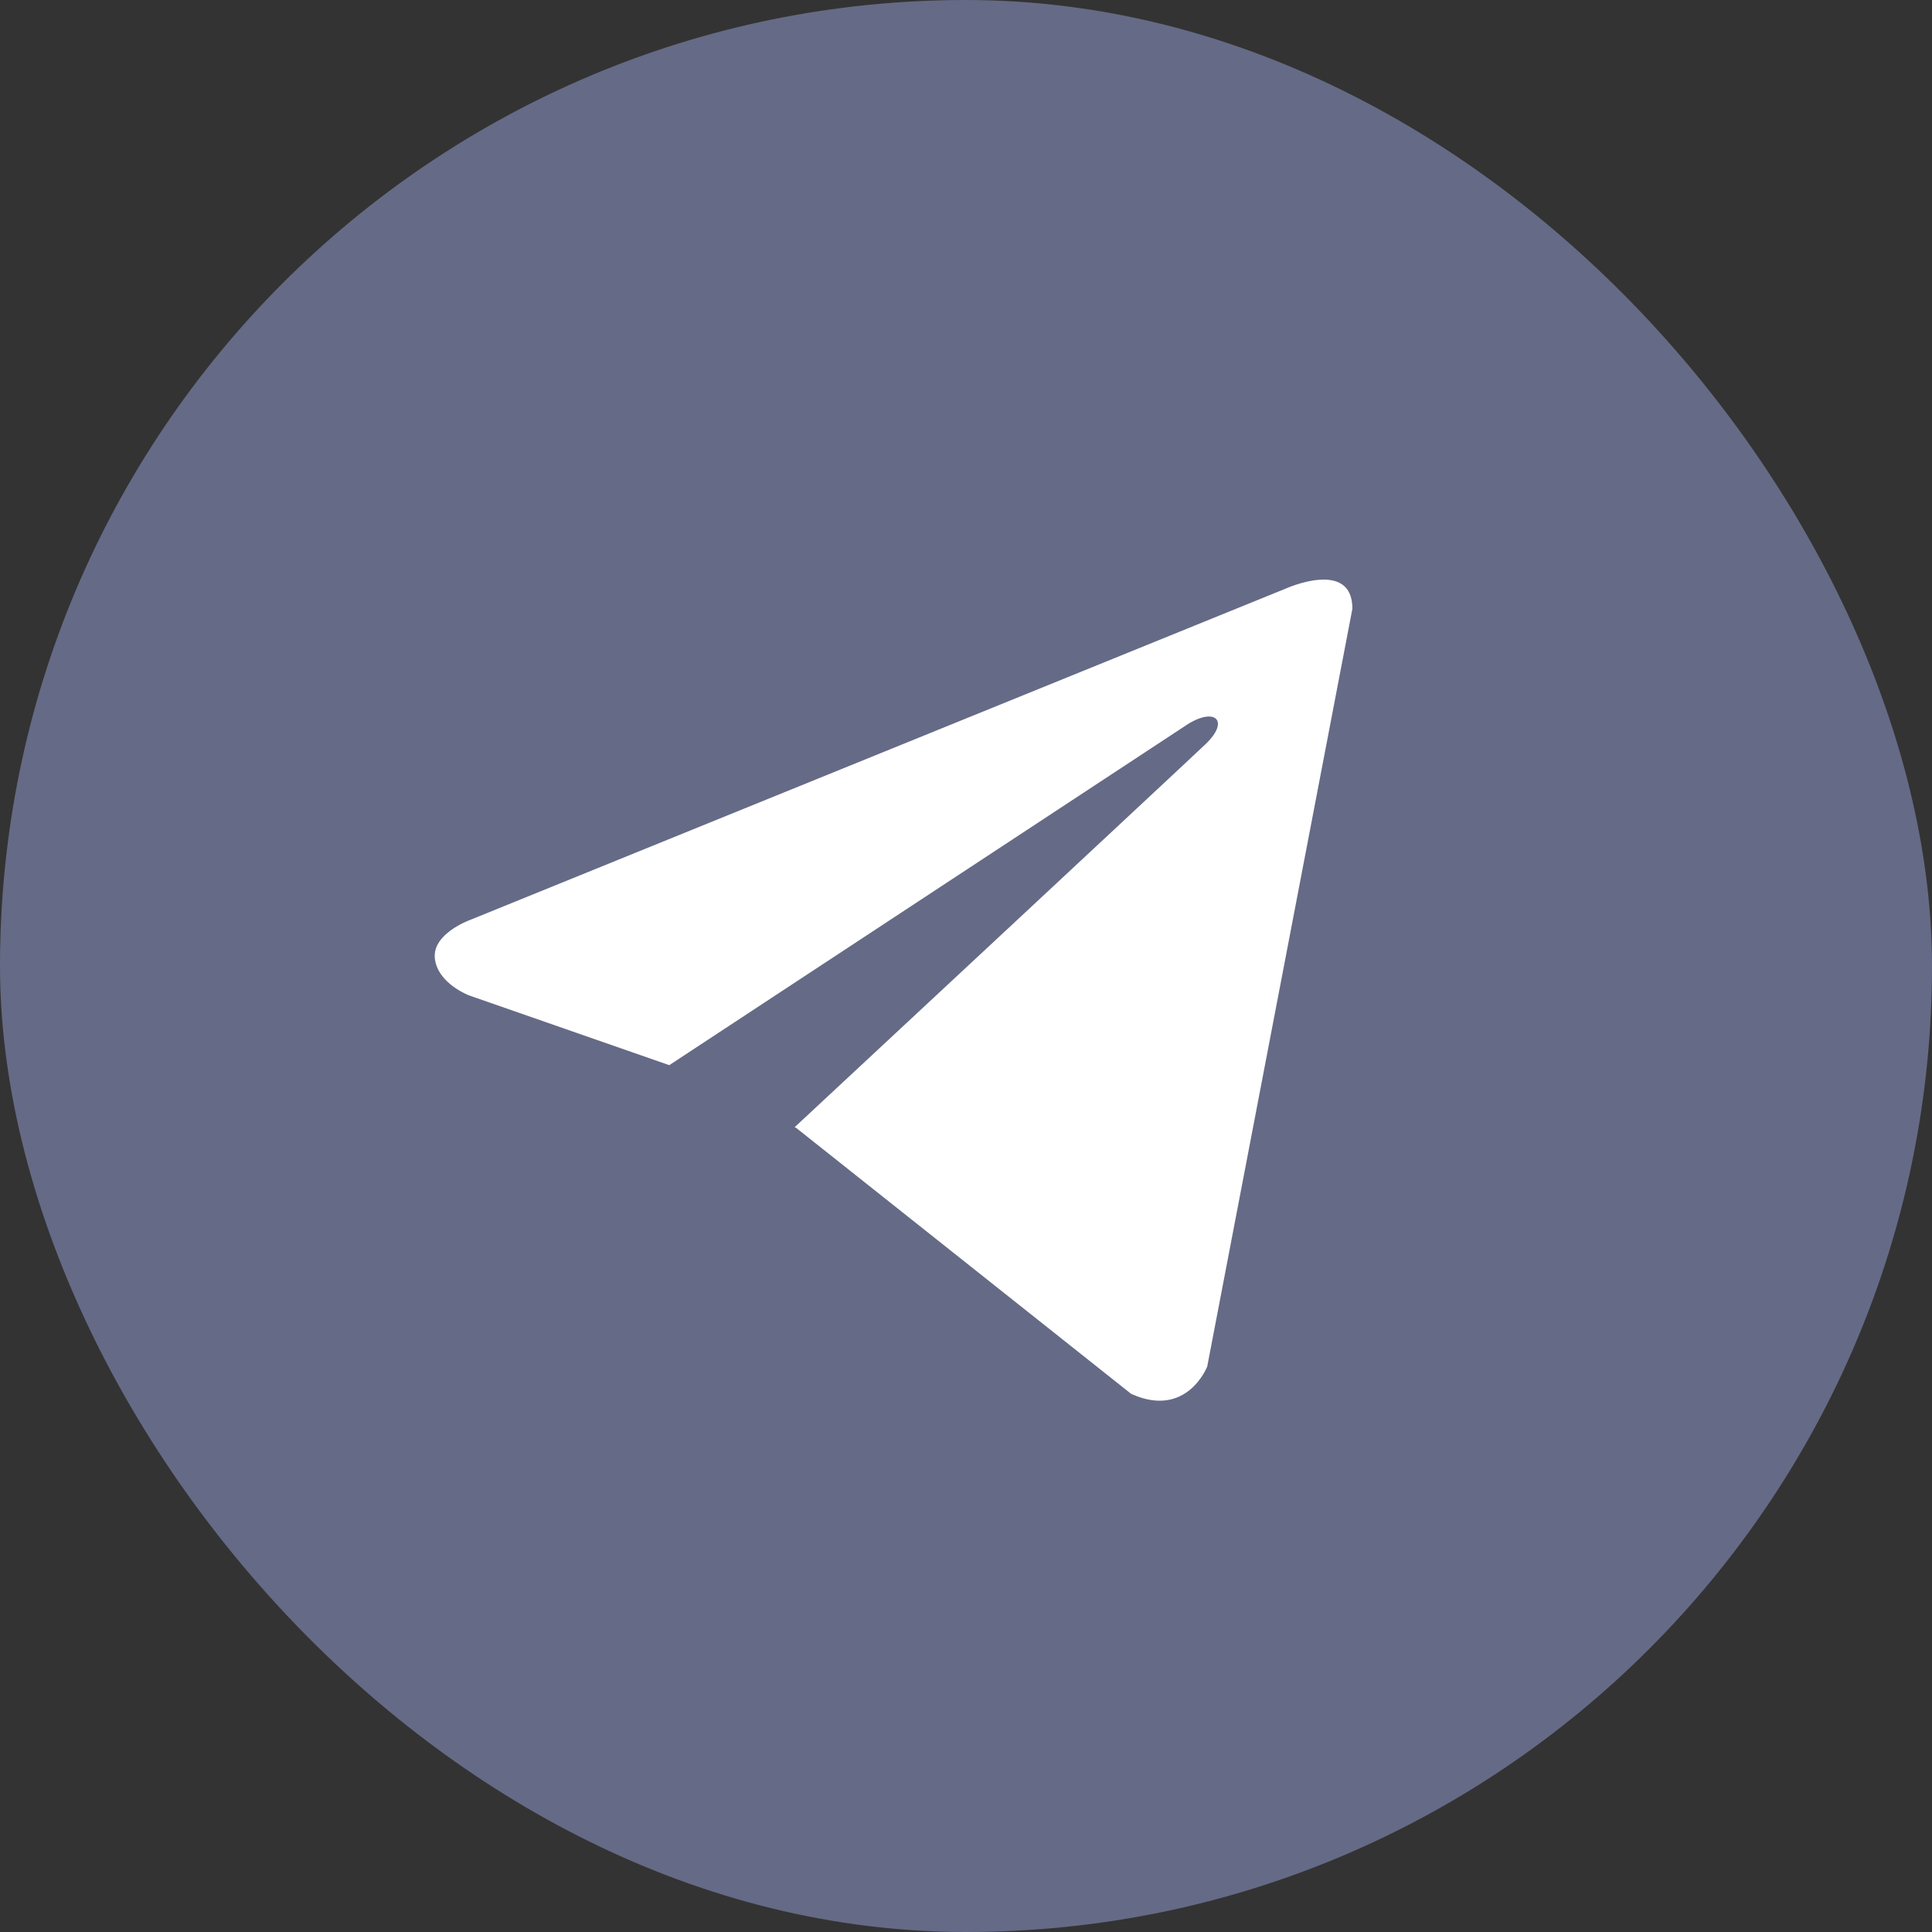
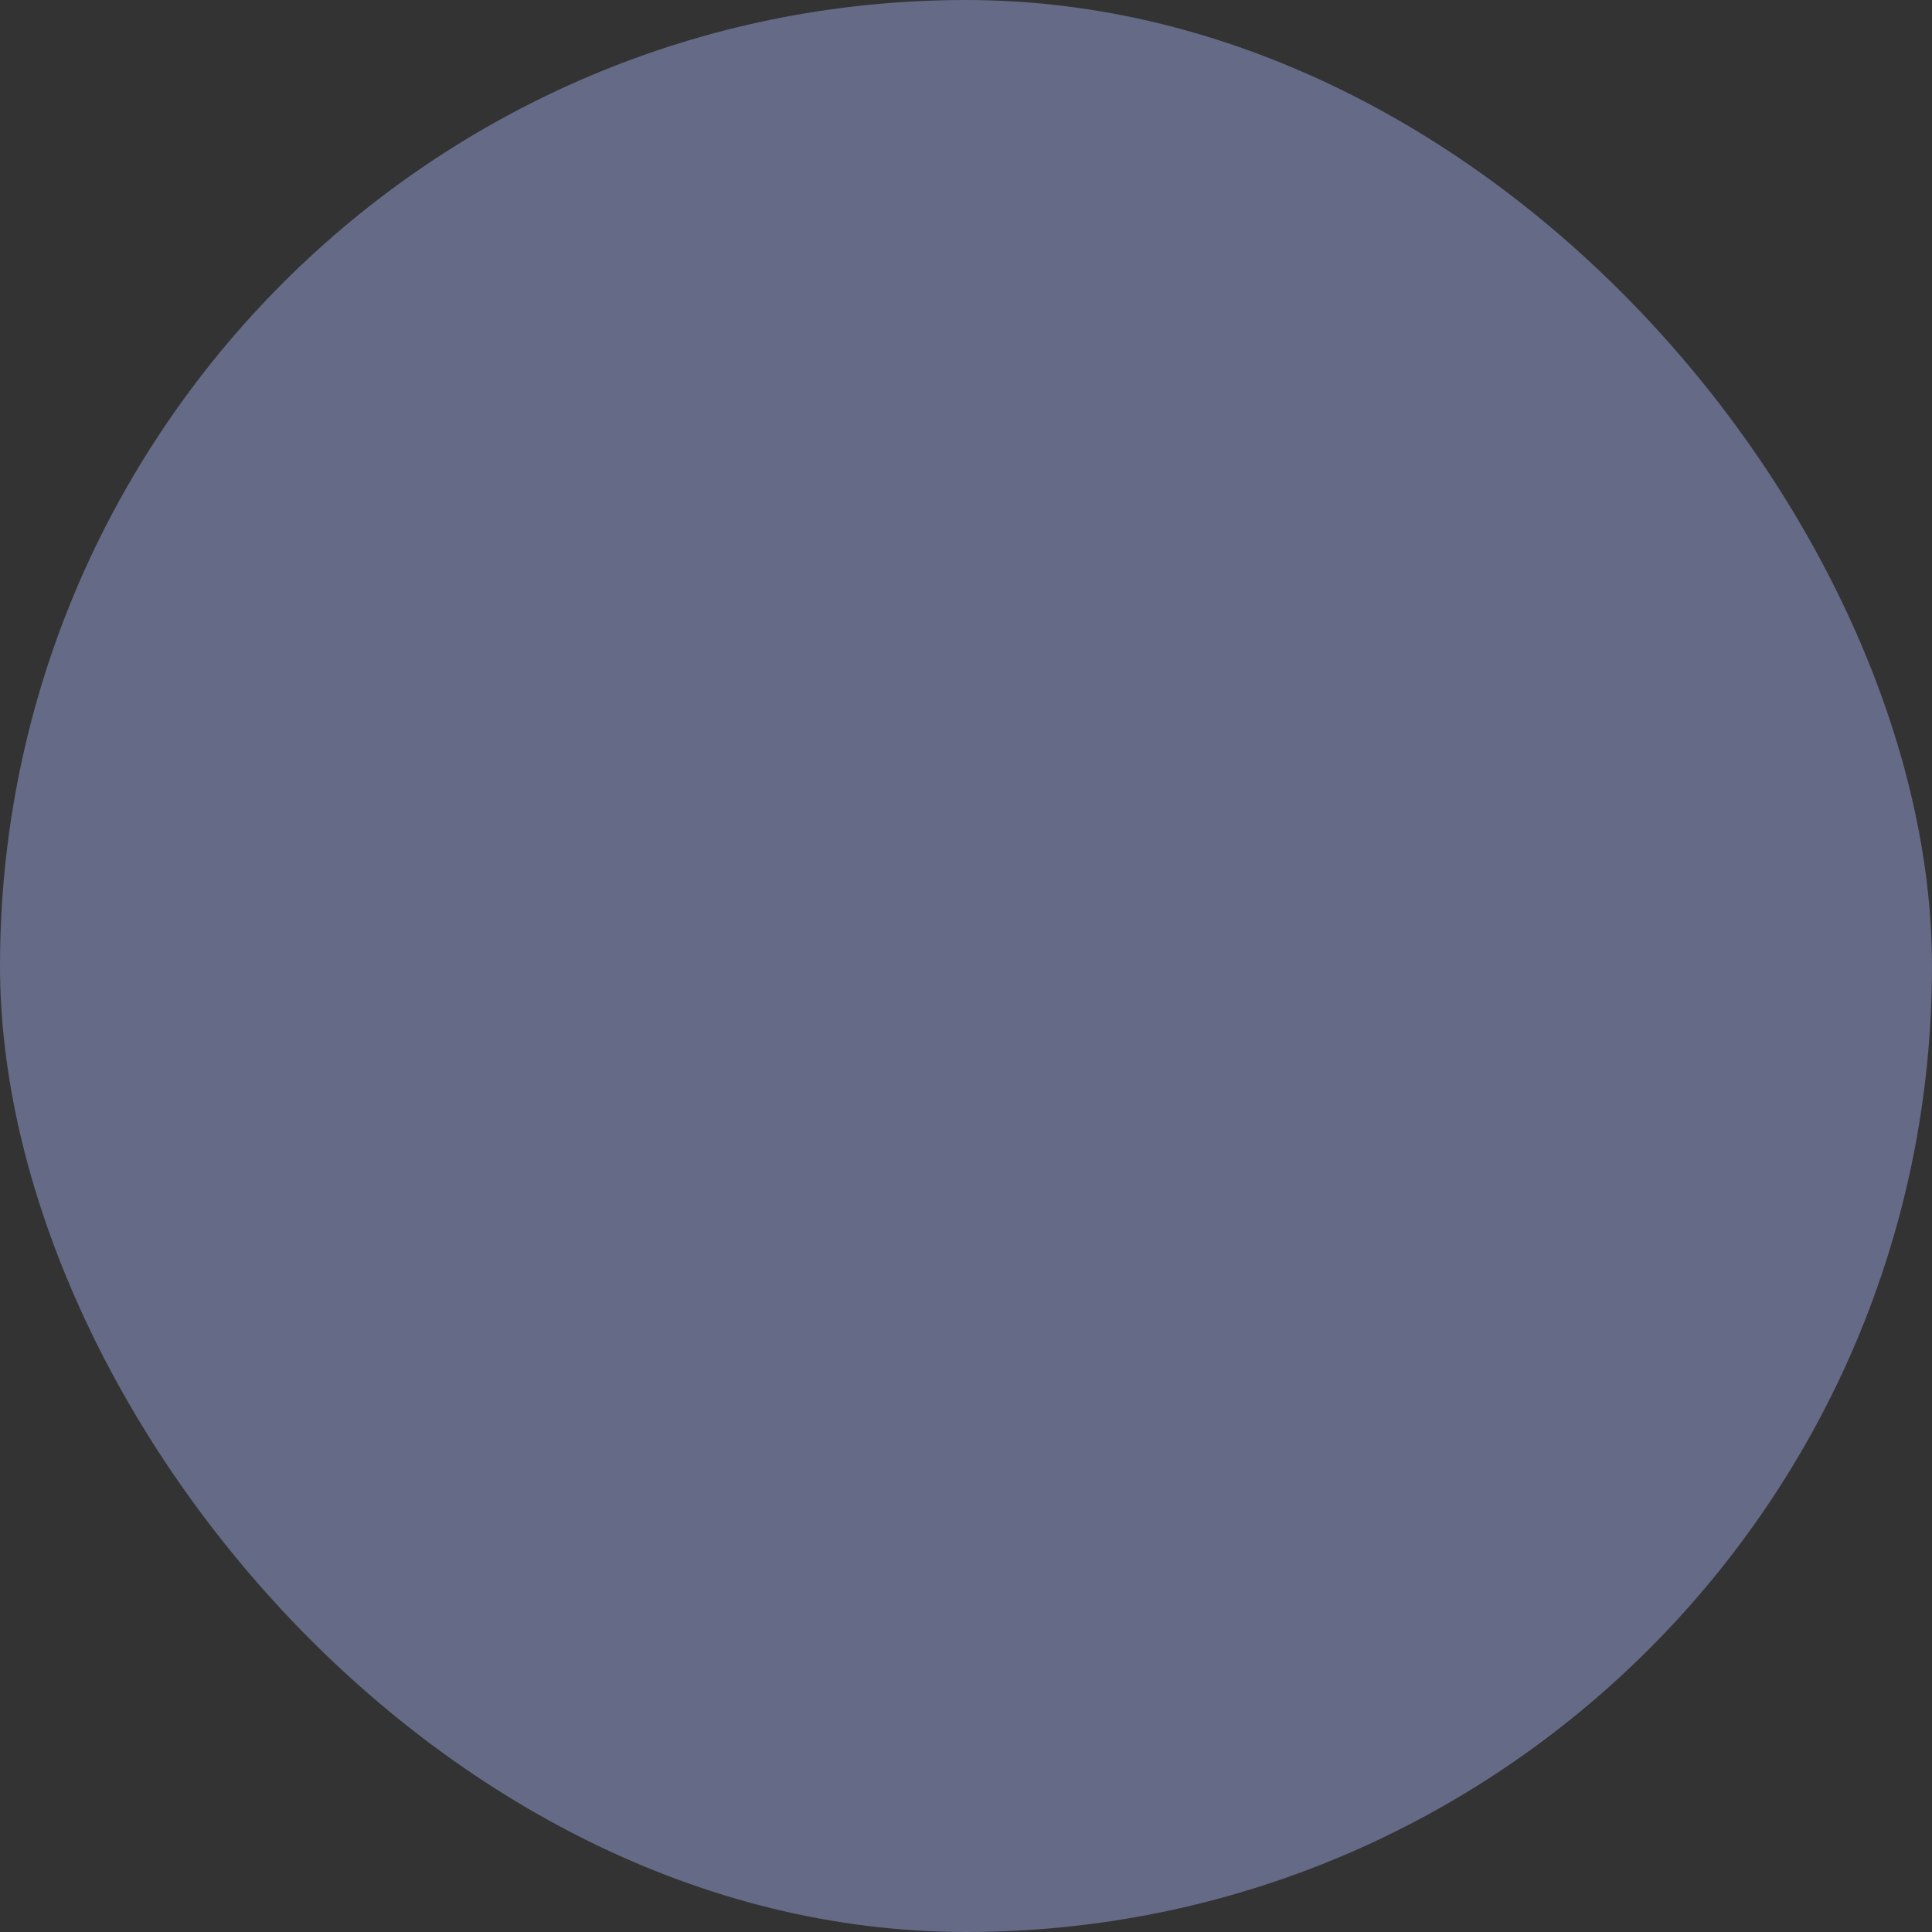
<svg xmlns="http://www.w3.org/2000/svg" width="43" height="43" viewBox="0 0 43 43" fill="none">
  <rect x="0" y="0" width="43" height="43" fill="#333333" stroke="none" />
  <rect width="43" height="43" rx="21.5" fill="#656A86" />
-   <path d="M30.1 13.547L26.869 30.414C26.869 30.414 26.417 31.584 25.176 31.023L17.721 25.104L17.687 25.087C18.694 24.15 26.502 16.88 26.843 16.551C27.371 16.04 27.043 15.736 26.43 16.122L14.896 23.707L10.447 22.157C10.447 22.157 9.747 21.898 9.679 21.338C9.611 20.776 10.47 20.472 10.47 20.472L28.609 13.103C28.609 13.103 30.1 12.425 30.1 13.547V13.547Z" fill="white" />
</svg>